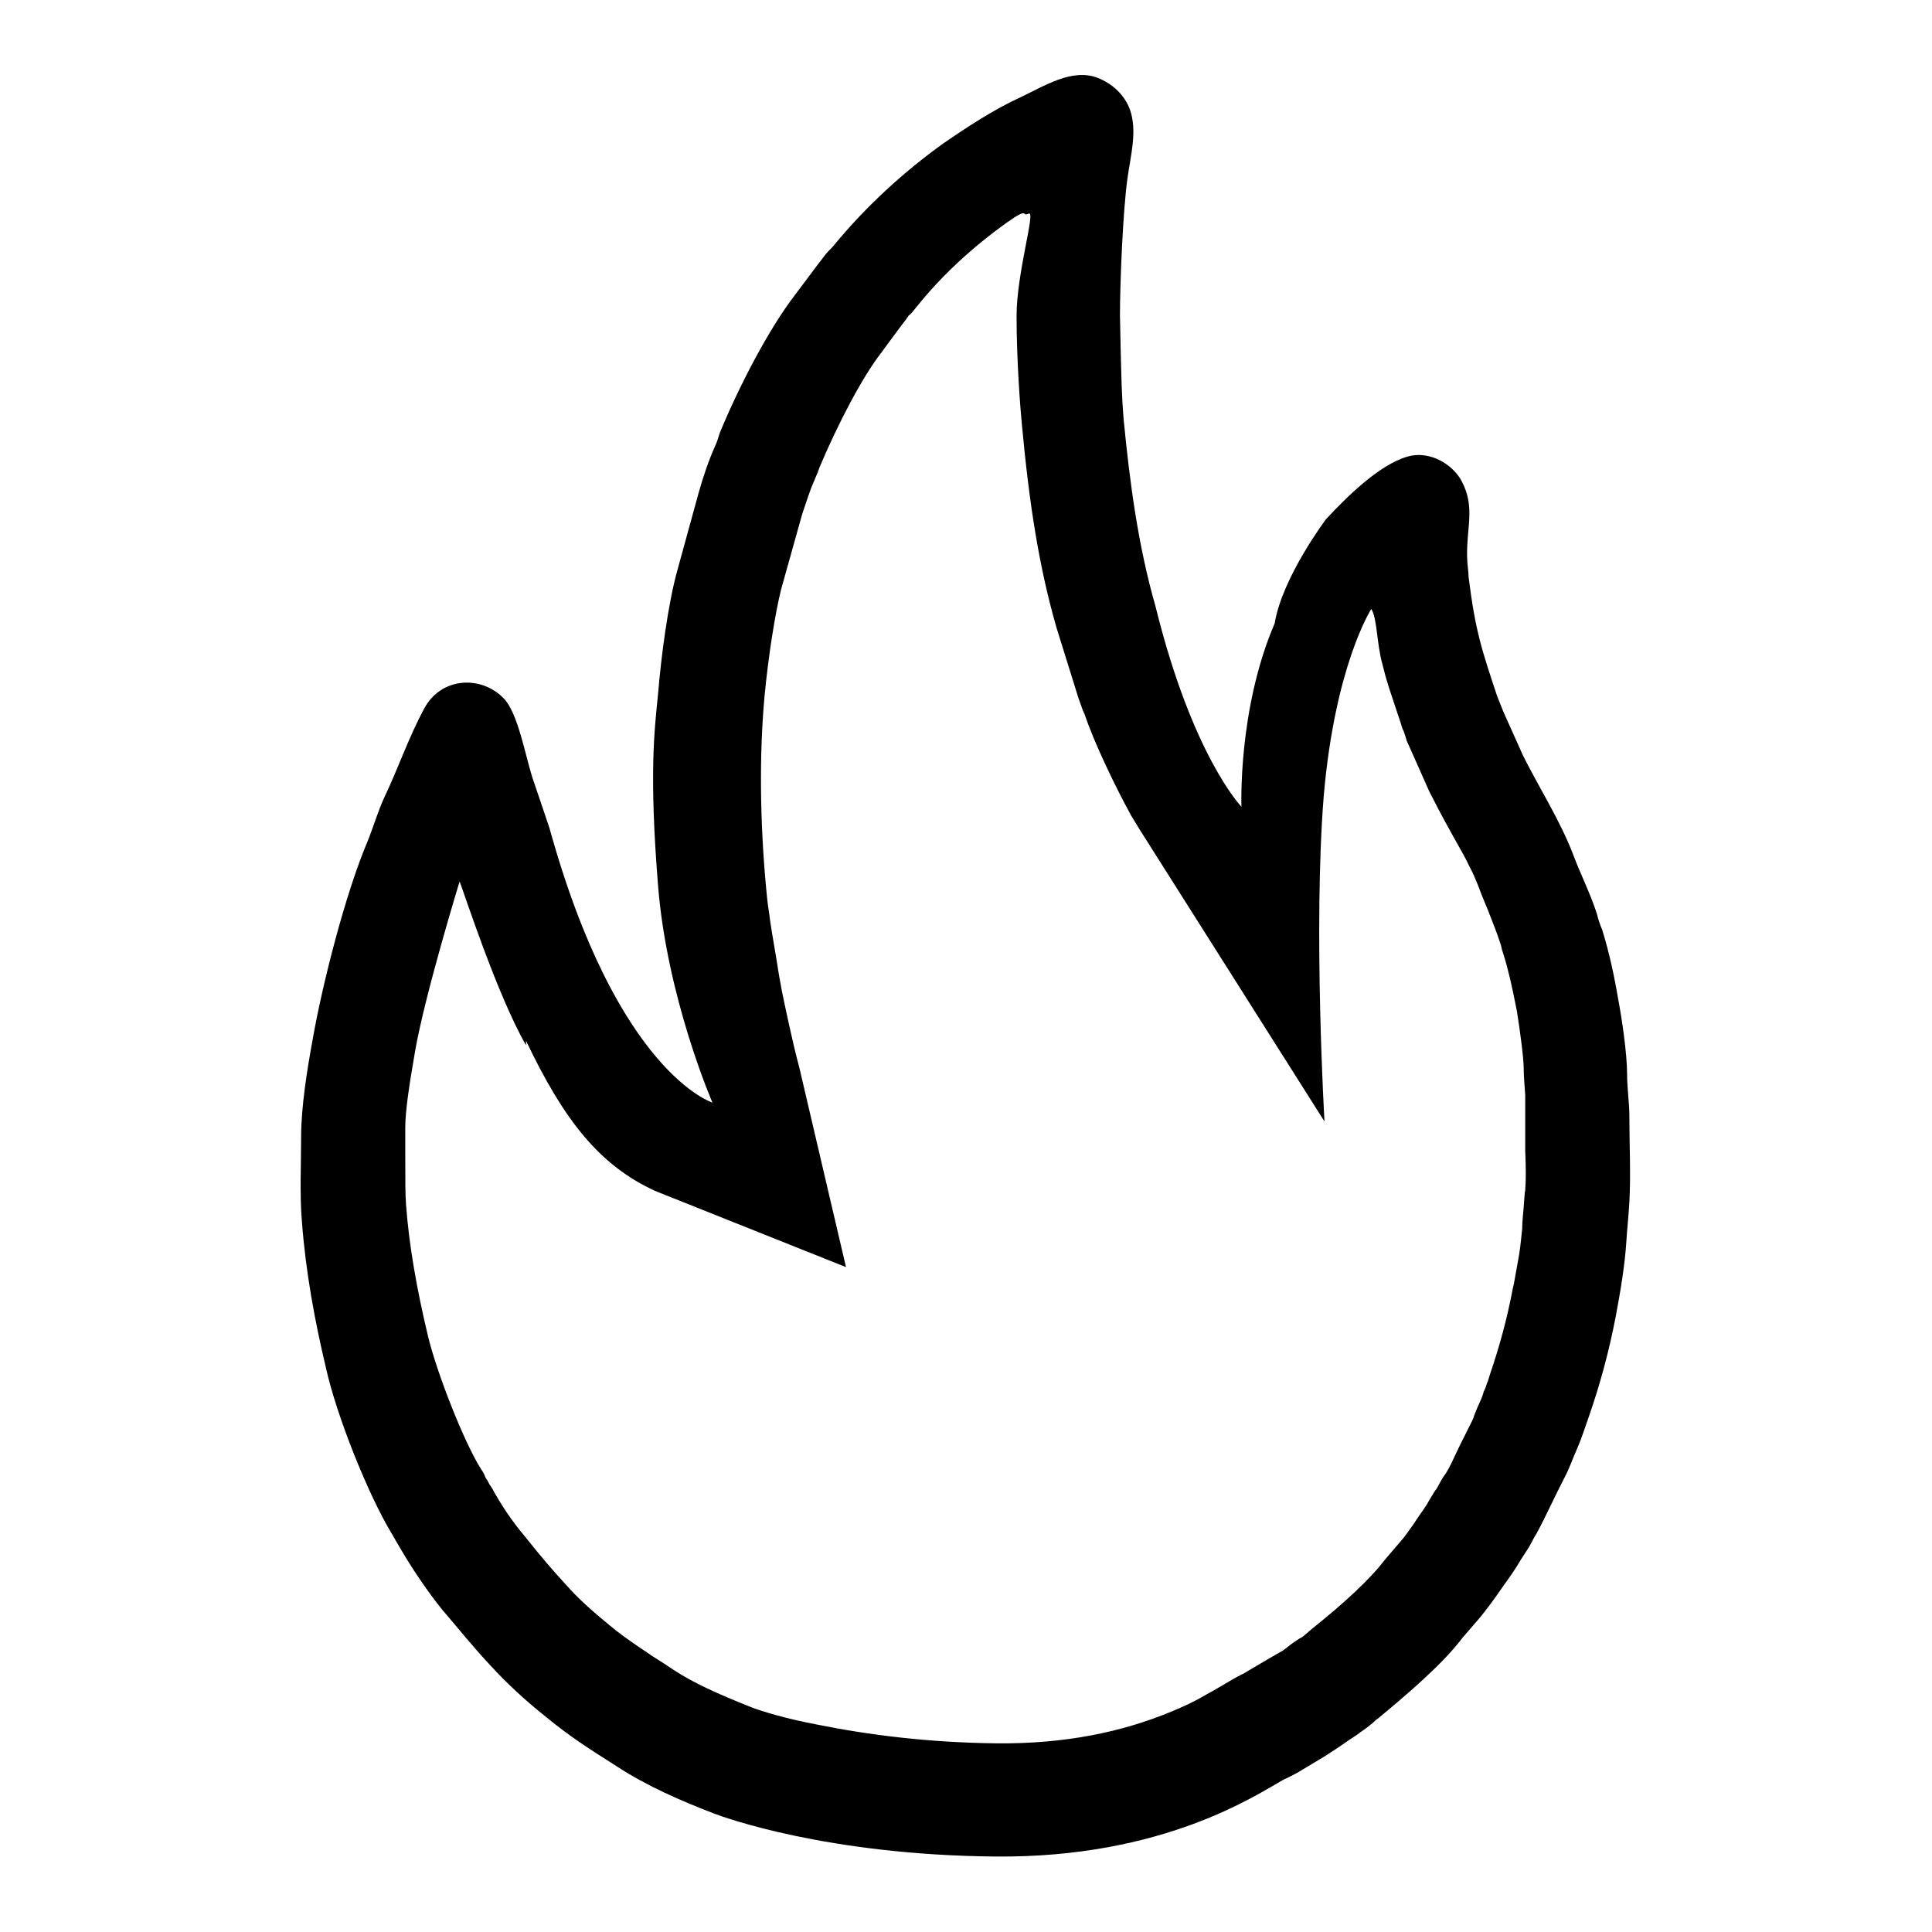
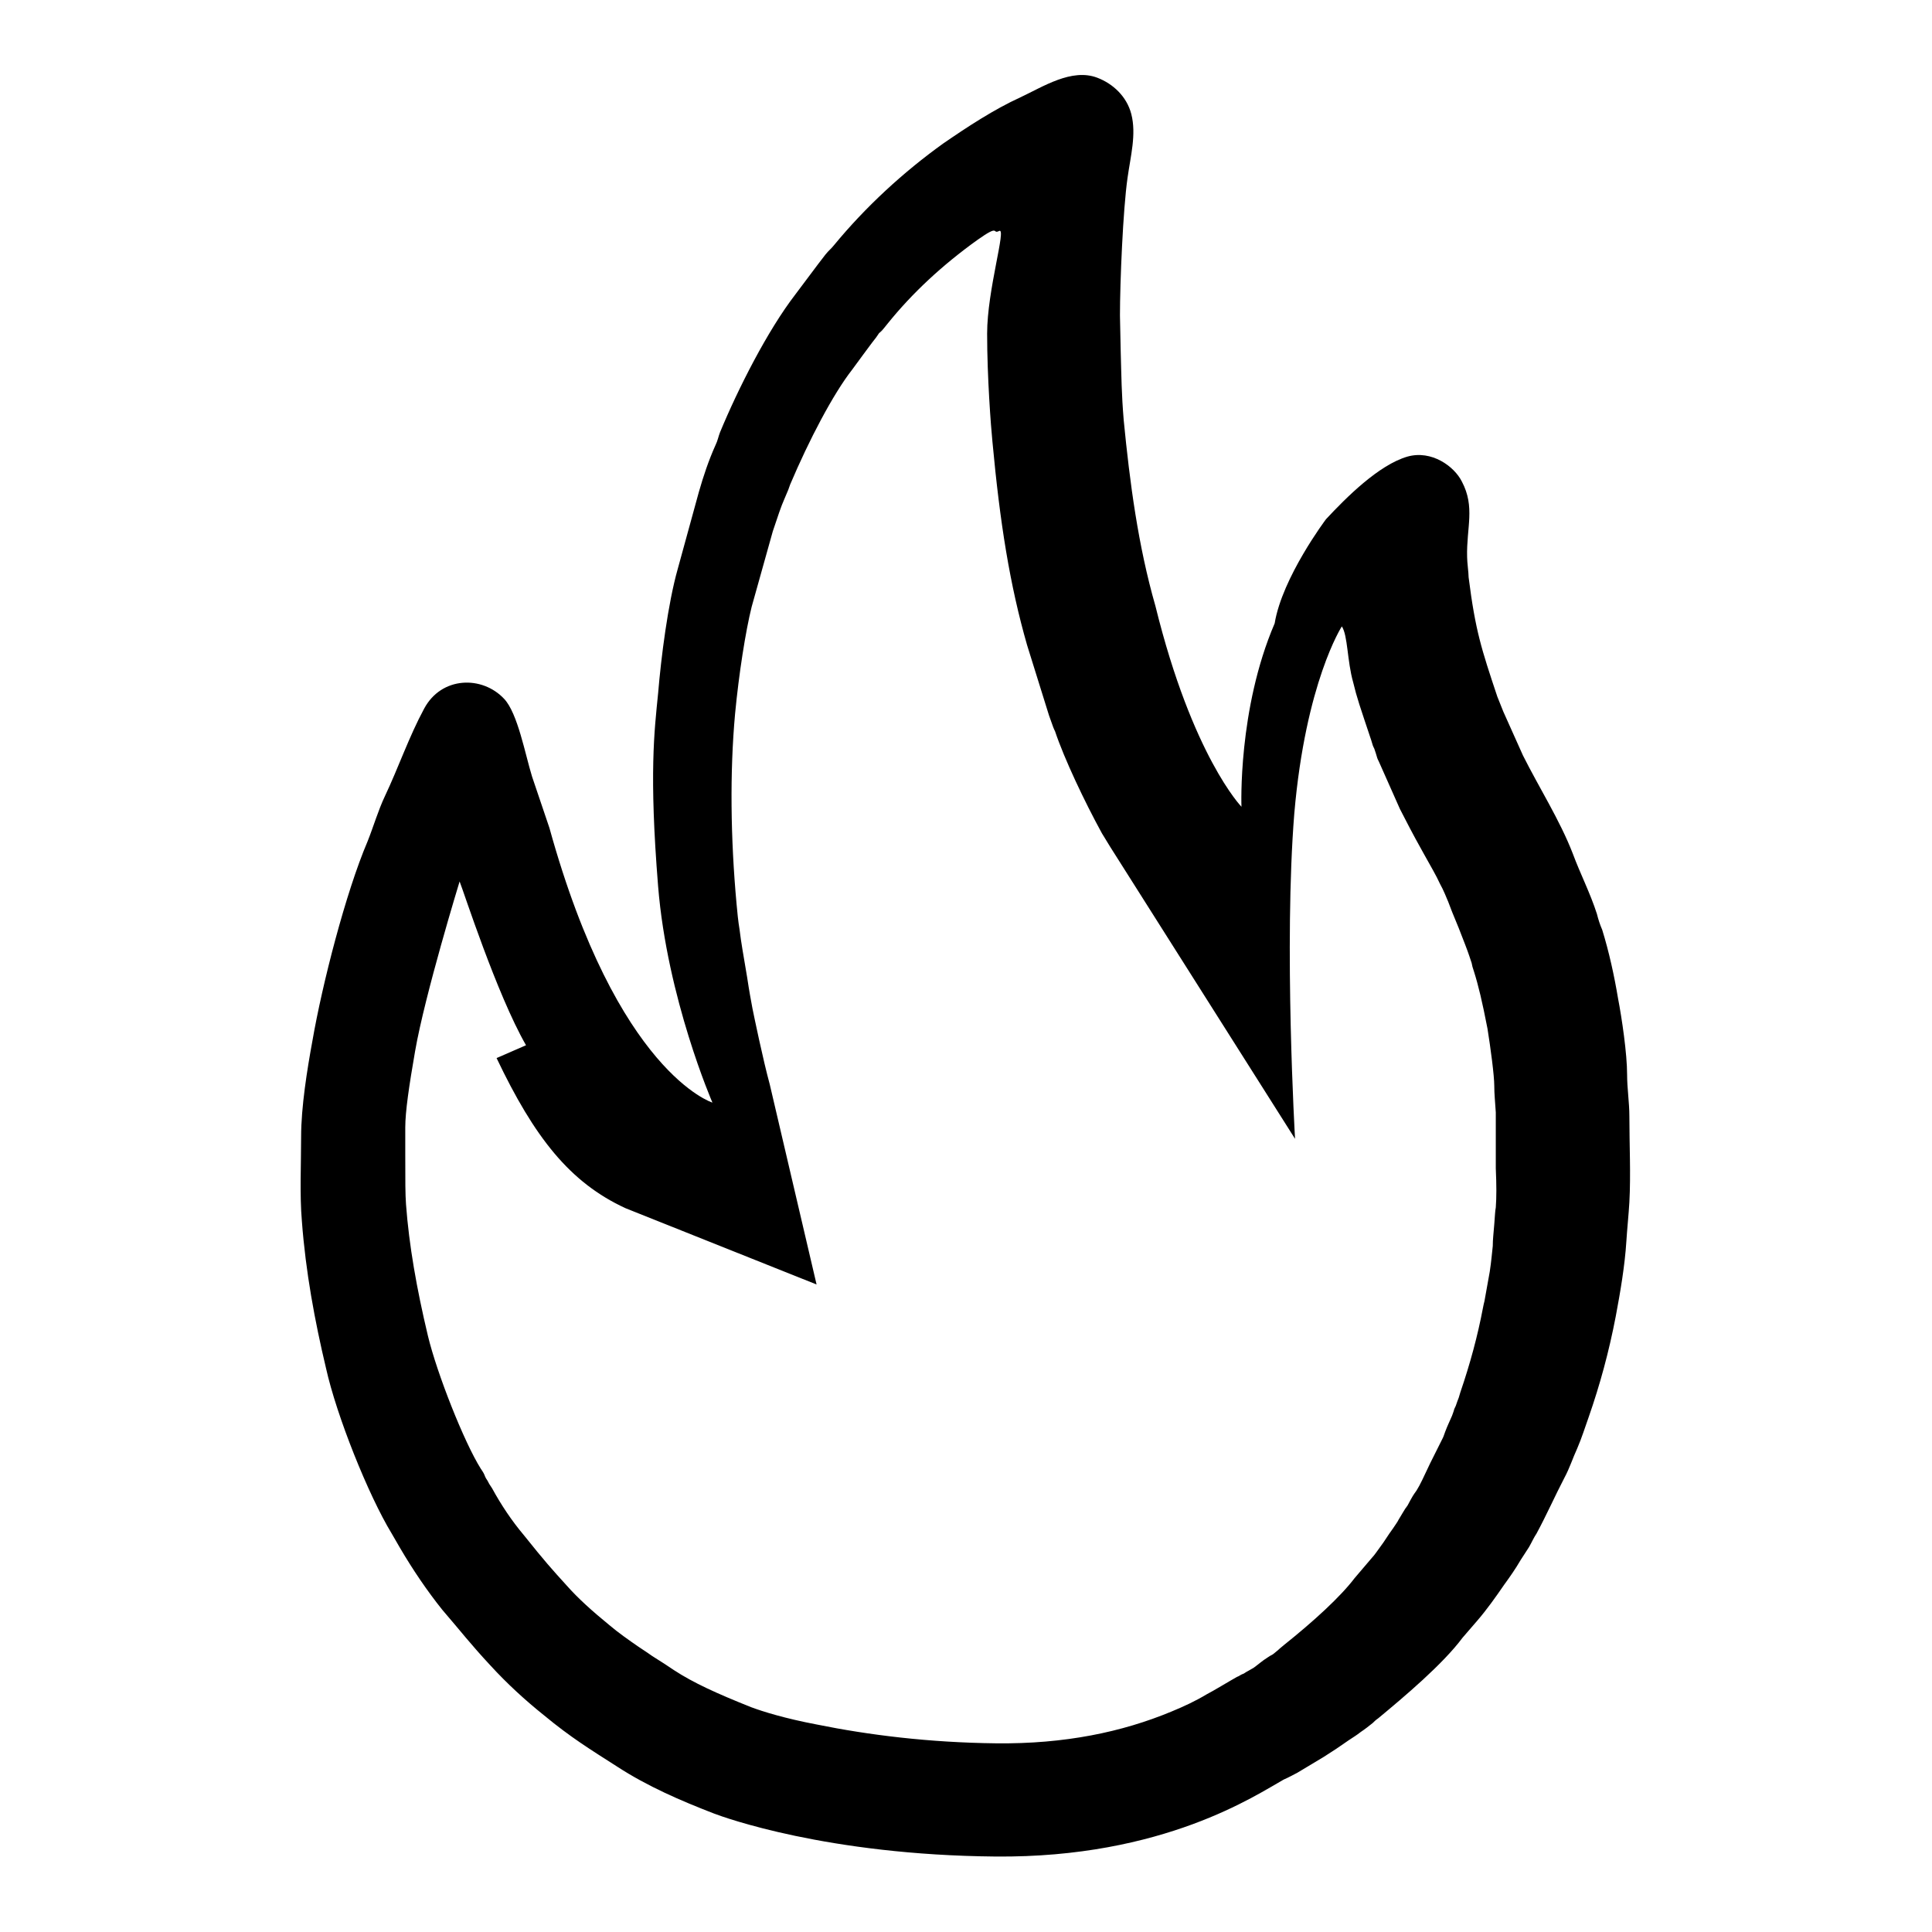
<svg xmlns="http://www.w3.org/2000/svg" version="1.1" x="0px" y="0px" viewBox="0 0 256 256" enable-background="new 0 0 256 256" xml:space="preserve">
  <g>
    <g>
-       <path fill="#000000" d="M69.7,138.5c-3.9-6.8-8.3-20.5-8.8-21.7c0,0-4.6,15-5.9,22.5c-0.8,4.6-1.3,8-1.3,10.1c0,1,0,1.8,0,3.5c0,3.7,0,5.3,0.1,6.7c0.4,5.4,1.4,11.1,2.9,17.4c1.2,5,4.8,14.1,7,17.6c0.4,0.6,0.4,0.6,0.6,1.1c0.1,0.2,0.1,0.2,0.3,0.5c0.2,0.4,0.2,0.4,0.6,1c1.2,2.2,2.6,4.3,4.2,6.2c2.8,3.5,3.7,4.5,5.7,6.7c1.5,1.7,3.4,3.4,5.6,5.2c1.3,1.1,2.6,2,3.9,2.9c0.6,0.4,0.6,0.4,1.2,0.8c0.8,0.6,1.6,1,3.5,2.3c2.6,1.7,5.7,3.1,10.2,4.9c1.6,0.6,4.5,1.5,8.7,2.3c6.9,1.4,14.9,2.4,23.8,2.5c9.1,0.1,16.7-1.5,23.2-4.2c1.7-0.7,3.2-1.4,4.7-2.3c0.8-0.4,3.1-1.8,4-2.3c0.3-0.1,0.5-0.3,0.8-0.4l3.9-2.3c0.1,0,0.3-0.2,0.7-0.4l0.7-0.4c0.7-0.5,1.1-0.9,1.9-1.4c0.3-0.2,0.3-0.2,0.5-0.3c0.2-0.1,0.3-0.2,0.9-0.7c0.1-0.1,0.1-0.1,0.7-0.6c4-3.2,7.5-6.4,9.4-8.9l2.3-2.7c0.3-0.3,0.7-0.9,1.5-2c0.4-0.6,0.4-0.6,0.8-1.2c0.5-0.7,0.5-0.7,0.9-1.3c0.2-0.3,0.2-0.3,0.3-0.5c0.3-0.5,0.3-0.5,0.6-1c0.3-0.5,0.3-0.5,0.6-0.9c0.7-1.3,0.7-1.3,1.2-2c0.5-0.8,0.9-1.7,1.8-3.6c0.8-1.6,1.2-2.4,1.7-3.4c0,0,0.1-0.2,0.3-0.8c0.3-0.8,0.6-1.4,0.9-2.1c0.1-0.3,0.2-0.5,0.3-0.9c0.2-0.4,0.2-0.4,0.4-1c0.2-0.5,0.2-0.5,0.4-1.2c1.3-3.8,2.3-7.5,3-11.2c0.1-0.5,0.1-0.5,0.2-0.9c0.3-1.7,0.5-2.8,0.7-3.9c0.2-1.3,0.3-2.5,0.4-3.4c0-0.9,0.1-1.6,0.2-2.9c0.1-1.2,0.1-1.7,0.2-2.2c0.1-1.4,0.1-2.9,0-5.2c0-0.7,0-0.7,0-1.5c0-2,0-2.9,0-4c0-0.3,0-0.6,0-1.2c0-0.3,0-0.3,0-0.7c-0.1-1.6-0.2-2.4-0.2-3.5c0-1.4-0.5-5.1-0.9-7.6c-0.7-3.6-1.2-5.7-1.8-7.6c-0.2-0.6-0.2-0.6-0.3-1.1c-0.2-0.6-0.2-0.6-0.3-0.9c-0.3-0.9-0.7-1.9-1.4-3.7c-0.8-1.9-1.1-2.7-1.4-3.5c-0.3-0.7-0.6-1.5-1.1-2.4c-0.5-1.1-1.1-2.1-2.1-3.9c-1.9-3.4-2.1-3.9-3.2-6l-2.8-6.3c-0.2-0.4-0.2-0.4-0.4-1.1c-0.1-0.3-0.1-0.3-0.2-0.6c-0.2-0.4-0.2-0.4-0.4-1.1c-1.5-4.5-1.9-5.6-2.4-7.7c-0.8-2.8-0.7-6.2-1.5-7.4c0,0-4.8,7.4-6.3,24.8c-1.4,17.4,0.1,43.1,0.1,43.1l-24.5-38.7l-1.1-1.8c-2.3-4.2-5-9.9-6.2-13.5c-0.2-0.4-0.2-0.4-0.8-2.1l-2.9-9.3c-2.3-8-3.6-16.2-4.6-27c-0.2-2-0.7-8.5-0.7-14.3c0-5.8,2.6-14.1,1.6-13.6c-1,0.5,0.2-1-2.9,1.2c-4.6,3.3-8.6,7-11.9,11.1c-0.8,1-0.8,1-1.2,1.3c0.2-0.2,0.2-0.2,0.8-1c-0.7,0.9-0.7,0.9-1.1,1.5c-0.2,0.2-3.2,4.3-3.2,4.3c-2.5,3.2-5.7,9.3-8.2,15.2c-0.2,0.6-0.2,0.6-0.8,2c-0.4,0.9-0.8,2.1-1.5,4.2l-2.8,10c-0.8,3.2-1.7,8.9-2.2,14.2c-0.7,7.7-0.6,16.5,0.2,25.2c0.1,1.1,0.2,2.2,0.4,3.4c0.2,1.7,0.5,3.3,1,6.3c0.3,2,0.5,3,0.7,4.1c0.2,1,1.4,6.8,2.3,10.1l6.2,26.5l-25.3-10.1c-7.4-3.4-12.1-9.4-17.1-19.9L69.7,138.5z M87.2,117.4c-1.2-14.9-0.5-20.5,0-25.5c0.4-4.8,1.3-11.9,2.6-16.5l2.8-10.2c0.6-2.1,1.3-4.2,2.2-6.2c0.3-0.6,0.4-1.2,0.6-1.7c2.4-5.8,6.3-13.5,10-18.3l3-4c0.4-0.5,0.6-0.8,1-1.3c0.4-0.5,0.7-0.7,1.1-1.2c4.2-5.1,9.2-9.7,14.5-13.5c3.2-2.2,6.7-4.5,10.2-6.1c3-1.4,6.8-3.9,10.2-2.6c2.1,0.8,3.9,2.5,4.5,4.8c0.7,2.7-0.1,5.6-0.5,8.5c-0.6,4.2-1,13.8-1,18.2l0.1,4.8c0.1,3.4,0.1,5.5,0.4,9.1c0.8,8.2,1.9,16.6,4.2,24.6c4.9,19.9,11.4,26.6,11.4,26.6s-0.5-12.9,4.4-24.3c1-6.1,6.8-13.8,6.8-13.8c2.7-2.9,7-7.2,10.8-8.3c3.2-0.9,6.2,1.3,7.2,3.3c1.8,3.4,0.6,6.1,0.7,10c0,0.7,0.2,2.1,0.2,2.7c0.9,7.1,1.7,9.5,3.8,15.8c0.3,0.7,0.5,1.3,0.8,2l2.6,5.8c2.1,4.2,4.9,8.6,6.6,13c1,2.7,2.3,5.2,3.2,8c0.2,0.8,0.4,1.4,0.7,2.1c0.9,2.9,1.6,6.1,2.1,9.1c0.5,2.6,1.2,7.3,1.2,10.1c0,1.8,0.3,3.7,0.3,5.5c0,3.8,0.2,7.7,0,11.4c-0.1,1.7-0.3,3.6-0.4,5.2c-0.2,3.2-0.8,6.7-1.4,9.9c-0.9,4.7-2.1,9.1-3.6,13.4c-0.5,1.4-0.9,2.7-1.5,4.1c-0.6,1.3-1,2.6-1.7,3.9c-1.3,2.5-2.4,5-3.7,7.4c-0.4,0.6-0.6,1.1-1,1.8c-0.4,0.6-0.7,1.1-1.1,1.7c-0.7,1.2-1.4,2.2-2.2,3.3c-1.1,1.6-2.3,3.3-3.6,4.8l-1.9,2.2c-2.6,3.5-7.7,7.8-11.2,10.7c-0.3,0.2-0.5,0.4-0.7,0.6c-0.5,0.4-1,0.8-1.6,1.2c-0.5,0.4-1,0.7-1.6,1.1l-1.6,1.1c-0.6,0.4-1.1,0.7-1.7,1.1l-3.5,2.1c-0.6,0.3-1.1,0.6-1.8,0.9c-3.6,2-15.9,10.4-38.2,10.2s-36-5.2-37.3-5.7c-4.4-1.7-8.8-3.6-12.8-6.2c-3.6-2.3-6.2-3.9-9.7-6.8c-2.5-2-4.9-4.2-7.1-6.6c-2.7-2.9-3.9-4.5-6.4-7.4c-2-2.5-3.9-5.3-5.6-8.2c-0.4-0.7-0.7-1.2-1.1-1.9c-3.1-5.1-7.3-15.6-8.7-21.9c-1.5-6.3-2.7-12.8-3.2-19.5c-0.3-3.5-0.1-7.5-0.1-11.2c0-3.9,0.8-8.9,1.5-12.7c1.3-7.5,4.4-19.6,7.3-26.4c0.8-2,1.4-4.1,2.3-6c1.8-3.8,3.2-7.9,5.2-11.6c2.3-4.3,7.7-4.4,10.6-1.3c1.8,1.9,2.8,7.4,3.7,10.3l2.3,6.8c9,32.5,21.6,36.4,21.6,36.4S88.4,132.3,87.2,117.4z" />
+       <path fill="#000000" d="M69.7,138.5c-3.9-6.8-8.3-20.5-8.8-21.7c0,0-4.6,15-5.9,22.5c-0.8,4.6-1.3,8-1.3,10.1c0,1,0,1.8,0,3.5c0,3.7,0,5.3,0.1,6.7c0.4,5.4,1.4,11.1,2.9,17.4c1.2,5,4.8,14.1,7,17.6c0.4,0.6,0.4,0.6,0.6,1.1c0.1,0.2,0.1,0.2,0.3,0.5c0.2,0.4,0.2,0.4,0.6,1c1.2,2.2,2.6,4.3,4.2,6.2c2.8,3.5,3.7,4.5,5.7,6.7c1.5,1.7,3.4,3.4,5.6,5.2c1.3,1.1,2.6,2,3.9,2.9c0.6,0.4,0.6,0.4,1.2,0.8c0.8,0.6,1.6,1,3.5,2.3c2.6,1.7,5.7,3.1,10.2,4.9c1.6,0.6,4.5,1.5,8.7,2.3c6.9,1.4,14.9,2.4,23.8,2.5c9.1,0.1,16.7-1.5,23.2-4.2c1.7-0.7,3.2-1.4,4.7-2.3c0.8-0.4,3.1-1.8,4-2.3c0.3-0.1,0.5-0.3,0.8-0.4c0.1,0,0.3-0.2,0.7-0.4l0.7-0.4c0.7-0.5,1.1-0.9,1.9-1.4c0.3-0.2,0.3-0.2,0.5-0.3c0.2-0.1,0.3-0.2,0.9-0.7c0.1-0.1,0.1-0.1,0.7-0.6c4-3.2,7.5-6.4,9.4-8.9l2.3-2.7c0.3-0.3,0.7-0.9,1.5-2c0.4-0.6,0.4-0.6,0.8-1.2c0.5-0.7,0.5-0.7,0.9-1.3c0.2-0.3,0.2-0.3,0.3-0.5c0.3-0.5,0.3-0.5,0.6-1c0.3-0.5,0.3-0.5,0.6-0.9c0.7-1.3,0.7-1.3,1.2-2c0.5-0.8,0.9-1.7,1.8-3.6c0.8-1.6,1.2-2.4,1.7-3.4c0,0,0.1-0.2,0.3-0.8c0.3-0.8,0.6-1.4,0.9-2.1c0.1-0.3,0.2-0.5,0.3-0.9c0.2-0.4,0.2-0.4,0.4-1c0.2-0.5,0.2-0.5,0.4-1.2c1.3-3.8,2.3-7.5,3-11.2c0.1-0.5,0.1-0.5,0.2-0.9c0.3-1.7,0.5-2.8,0.7-3.9c0.2-1.3,0.3-2.5,0.4-3.4c0-0.9,0.1-1.6,0.2-2.9c0.1-1.2,0.1-1.7,0.2-2.2c0.1-1.4,0.1-2.9,0-5.2c0-0.7,0-0.7,0-1.5c0-2,0-2.9,0-4c0-0.3,0-0.6,0-1.2c0-0.3,0-0.3,0-0.7c-0.1-1.6-0.2-2.4-0.2-3.5c0-1.4-0.5-5.1-0.9-7.6c-0.7-3.6-1.2-5.7-1.8-7.6c-0.2-0.6-0.2-0.6-0.3-1.1c-0.2-0.6-0.2-0.6-0.3-0.9c-0.3-0.9-0.7-1.9-1.4-3.7c-0.8-1.9-1.1-2.7-1.4-3.5c-0.3-0.7-0.6-1.5-1.1-2.4c-0.5-1.1-1.1-2.1-2.1-3.9c-1.9-3.4-2.1-3.9-3.2-6l-2.8-6.3c-0.2-0.4-0.2-0.4-0.4-1.1c-0.1-0.3-0.1-0.3-0.2-0.6c-0.2-0.4-0.2-0.4-0.4-1.1c-1.5-4.5-1.9-5.6-2.4-7.7c-0.8-2.8-0.7-6.2-1.5-7.4c0,0-4.8,7.4-6.3,24.8c-1.4,17.4,0.1,43.1,0.1,43.1l-24.5-38.7l-1.1-1.8c-2.3-4.2-5-9.9-6.2-13.5c-0.2-0.4-0.2-0.4-0.8-2.1l-2.9-9.3c-2.3-8-3.6-16.2-4.6-27c-0.2-2-0.7-8.5-0.7-14.3c0-5.8,2.6-14.1,1.6-13.6c-1,0.5,0.2-1-2.9,1.2c-4.6,3.3-8.6,7-11.9,11.1c-0.8,1-0.8,1-1.2,1.3c0.2-0.2,0.2-0.2,0.8-1c-0.7,0.9-0.7,0.9-1.1,1.5c-0.2,0.2-3.2,4.3-3.2,4.3c-2.5,3.2-5.7,9.3-8.2,15.2c-0.2,0.6-0.2,0.6-0.8,2c-0.4,0.9-0.8,2.1-1.5,4.2l-2.8,10c-0.8,3.2-1.7,8.9-2.2,14.2c-0.7,7.7-0.6,16.5,0.2,25.2c0.1,1.1,0.2,2.2,0.4,3.4c0.2,1.7,0.5,3.3,1,6.3c0.3,2,0.5,3,0.7,4.1c0.2,1,1.4,6.8,2.3,10.1l6.2,26.5l-25.3-10.1c-7.4-3.4-12.1-9.4-17.1-19.9L69.7,138.5z M87.2,117.4c-1.2-14.9-0.5-20.5,0-25.5c0.4-4.8,1.3-11.9,2.6-16.5l2.8-10.2c0.6-2.1,1.3-4.2,2.2-6.2c0.3-0.6,0.4-1.2,0.6-1.7c2.4-5.8,6.3-13.5,10-18.3l3-4c0.4-0.5,0.6-0.8,1-1.3c0.4-0.5,0.7-0.7,1.1-1.2c4.2-5.1,9.2-9.7,14.5-13.5c3.2-2.2,6.7-4.5,10.2-6.1c3-1.4,6.8-3.9,10.2-2.6c2.1,0.8,3.9,2.5,4.5,4.8c0.7,2.7-0.1,5.6-0.5,8.5c-0.6,4.2-1,13.8-1,18.2l0.1,4.8c0.1,3.4,0.1,5.5,0.4,9.1c0.8,8.2,1.9,16.6,4.2,24.6c4.9,19.9,11.4,26.6,11.4,26.6s-0.5-12.9,4.4-24.3c1-6.1,6.8-13.8,6.8-13.8c2.7-2.9,7-7.2,10.8-8.3c3.2-0.9,6.2,1.3,7.2,3.3c1.8,3.4,0.6,6.1,0.7,10c0,0.7,0.2,2.1,0.2,2.7c0.9,7.1,1.7,9.5,3.8,15.8c0.3,0.7,0.5,1.3,0.8,2l2.6,5.8c2.1,4.2,4.9,8.6,6.6,13c1,2.7,2.3,5.2,3.2,8c0.2,0.8,0.4,1.4,0.7,2.1c0.9,2.9,1.6,6.1,2.1,9.1c0.5,2.6,1.2,7.3,1.2,10.1c0,1.8,0.3,3.7,0.3,5.5c0,3.8,0.2,7.7,0,11.4c-0.1,1.7-0.3,3.6-0.4,5.2c-0.2,3.2-0.8,6.7-1.4,9.9c-0.9,4.7-2.1,9.1-3.6,13.4c-0.5,1.4-0.9,2.7-1.5,4.1c-0.6,1.3-1,2.6-1.7,3.9c-1.3,2.5-2.4,5-3.7,7.4c-0.4,0.6-0.6,1.1-1,1.8c-0.4,0.6-0.7,1.1-1.1,1.7c-0.7,1.2-1.4,2.2-2.2,3.3c-1.1,1.6-2.3,3.3-3.6,4.8l-1.9,2.2c-2.6,3.5-7.7,7.8-11.2,10.7c-0.3,0.2-0.5,0.4-0.7,0.6c-0.5,0.4-1,0.8-1.6,1.2c-0.5,0.4-1,0.7-1.6,1.1l-1.6,1.1c-0.6,0.4-1.1,0.7-1.7,1.1l-3.5,2.1c-0.6,0.3-1.1,0.6-1.8,0.9c-3.6,2-15.9,10.4-38.2,10.2s-36-5.2-37.3-5.7c-4.4-1.7-8.8-3.6-12.8-6.2c-3.6-2.3-6.2-3.9-9.7-6.8c-2.5-2-4.9-4.2-7.1-6.6c-2.7-2.9-3.9-4.5-6.4-7.4c-2-2.5-3.9-5.3-5.6-8.2c-0.4-0.7-0.7-1.2-1.1-1.9c-3.1-5.1-7.3-15.6-8.7-21.9c-1.5-6.3-2.7-12.8-3.2-19.5c-0.3-3.5-0.1-7.5-0.1-11.2c0-3.9,0.8-8.9,1.5-12.7c1.3-7.5,4.4-19.6,7.3-26.4c0.8-2,1.4-4.1,2.3-6c1.8-3.8,3.2-7.9,5.2-11.6c2.3-4.3,7.7-4.4,10.6-1.3c1.8,1.9,2.8,7.4,3.7,10.3l2.3,6.8c9,32.5,21.6,36.4,21.6,36.4S88.4,132.3,87.2,117.4z" />
    </g>
  </g>
</svg>